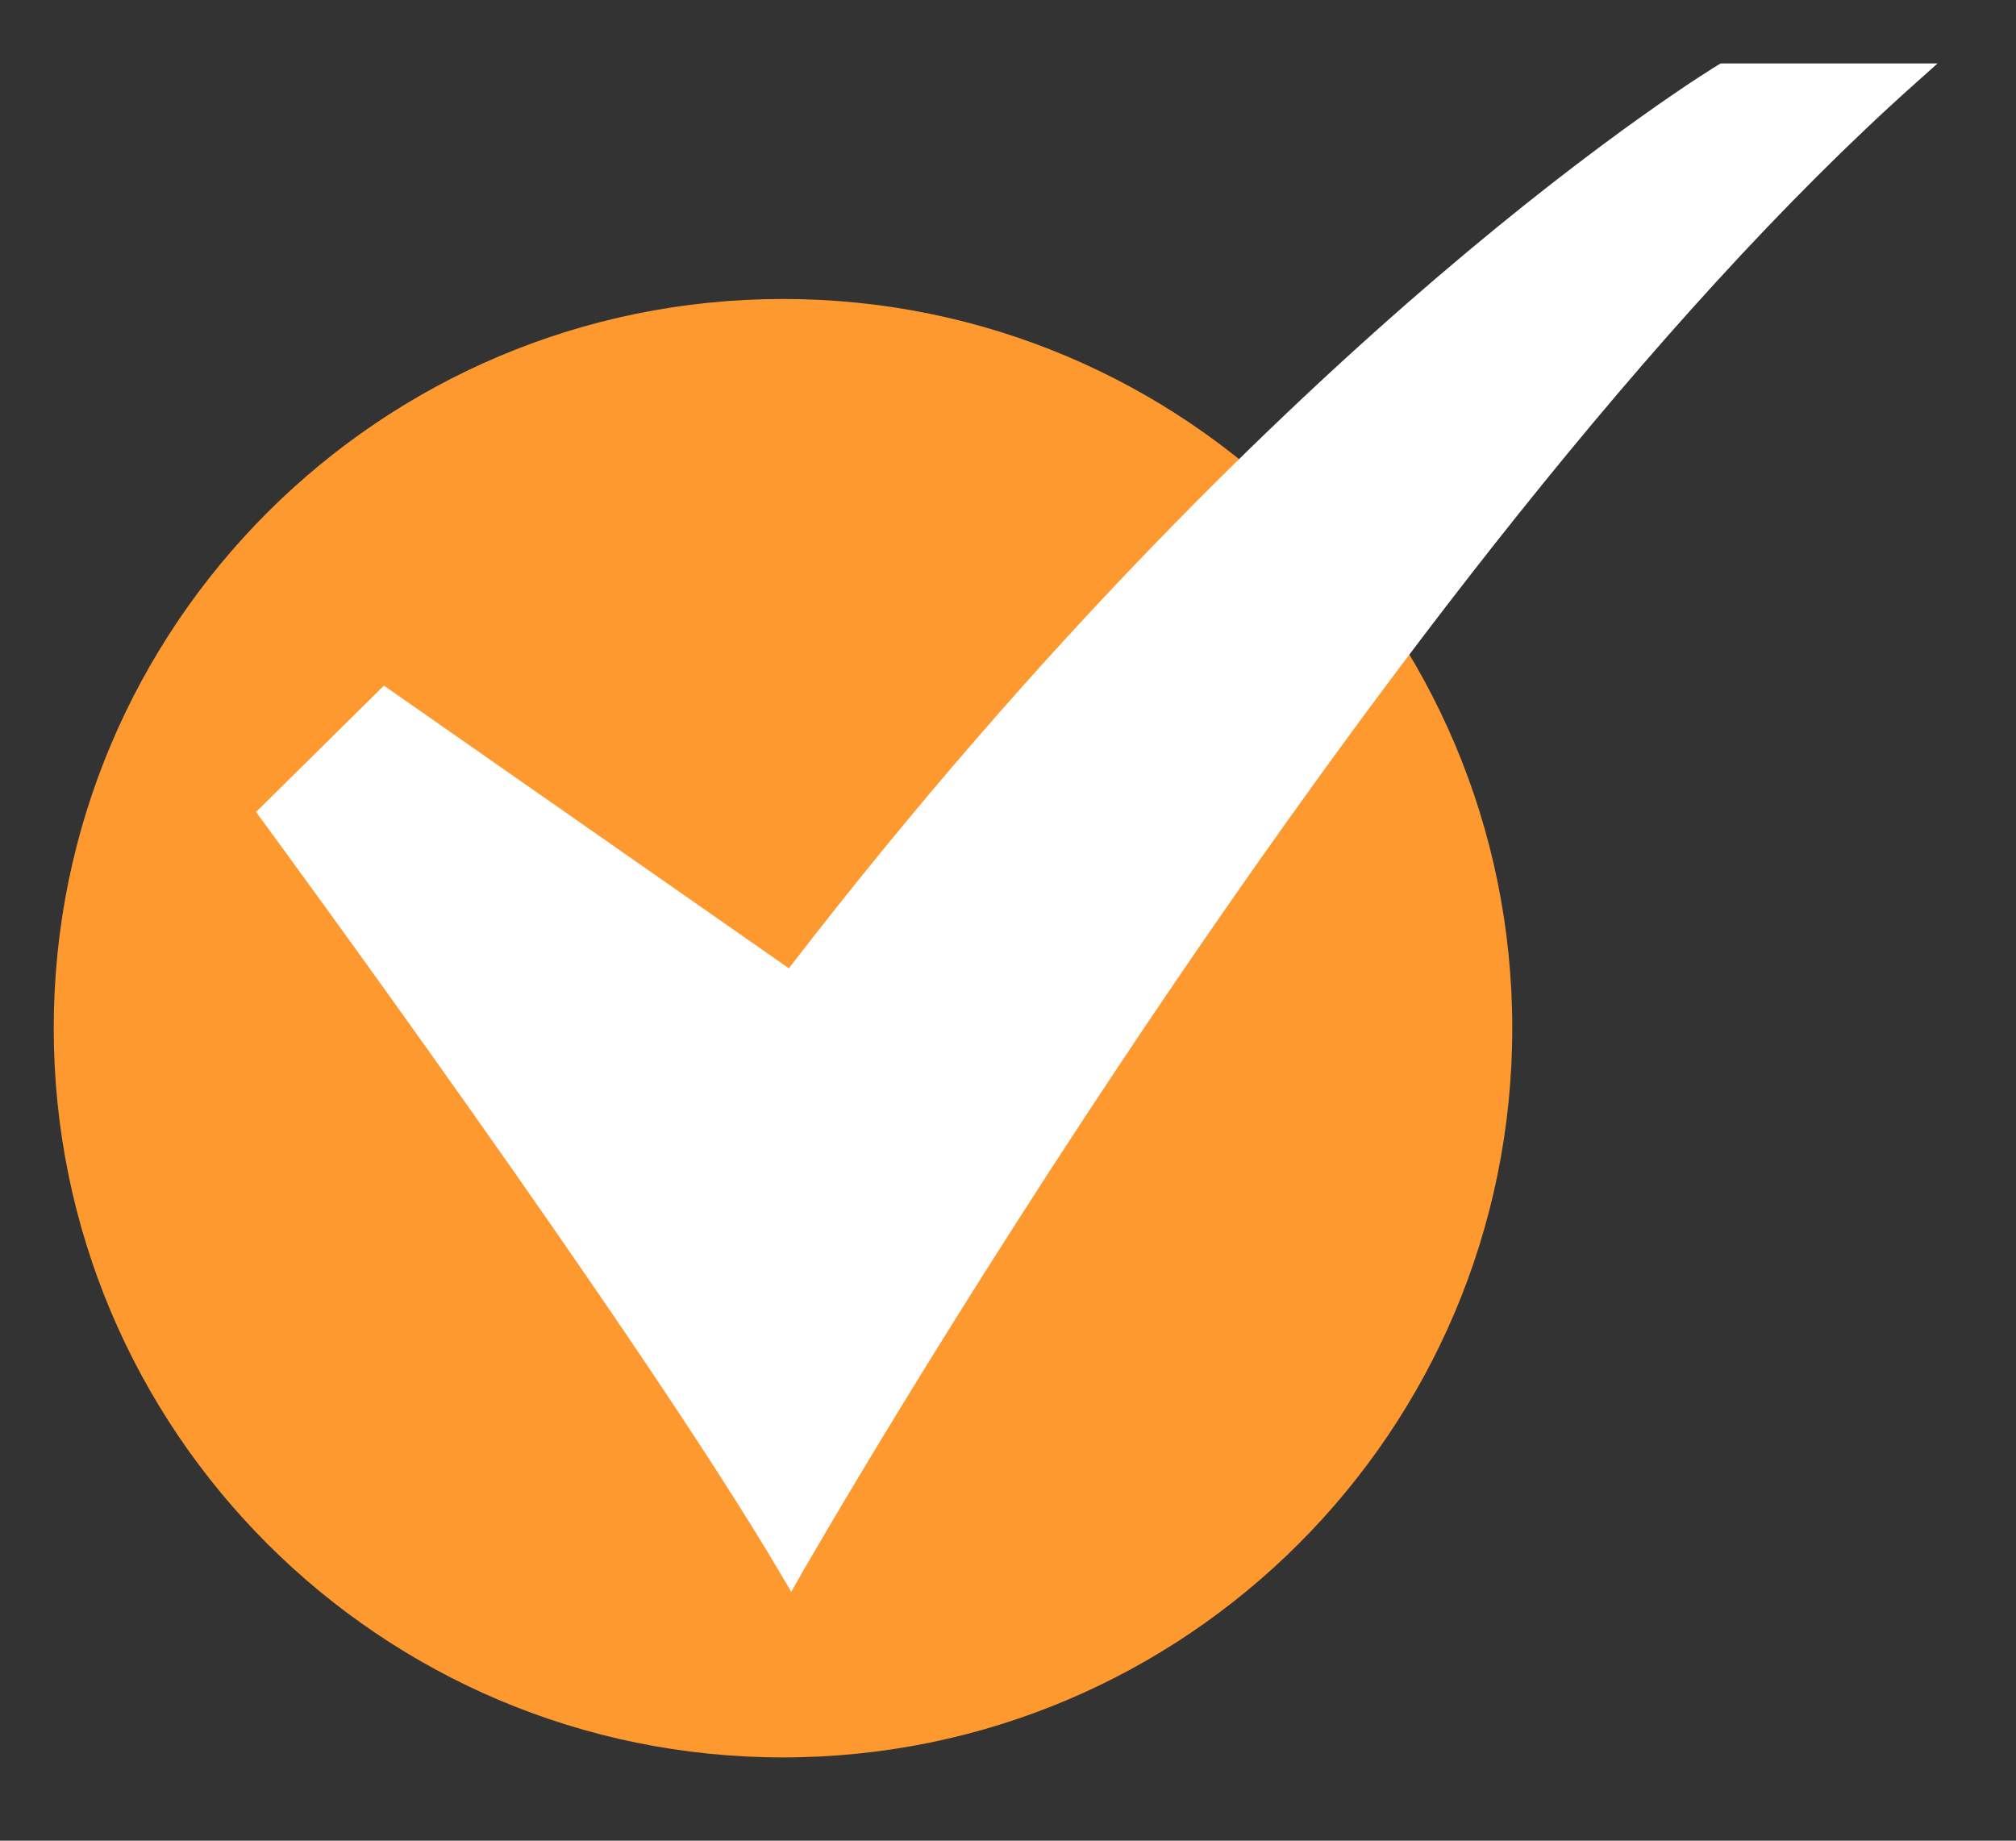
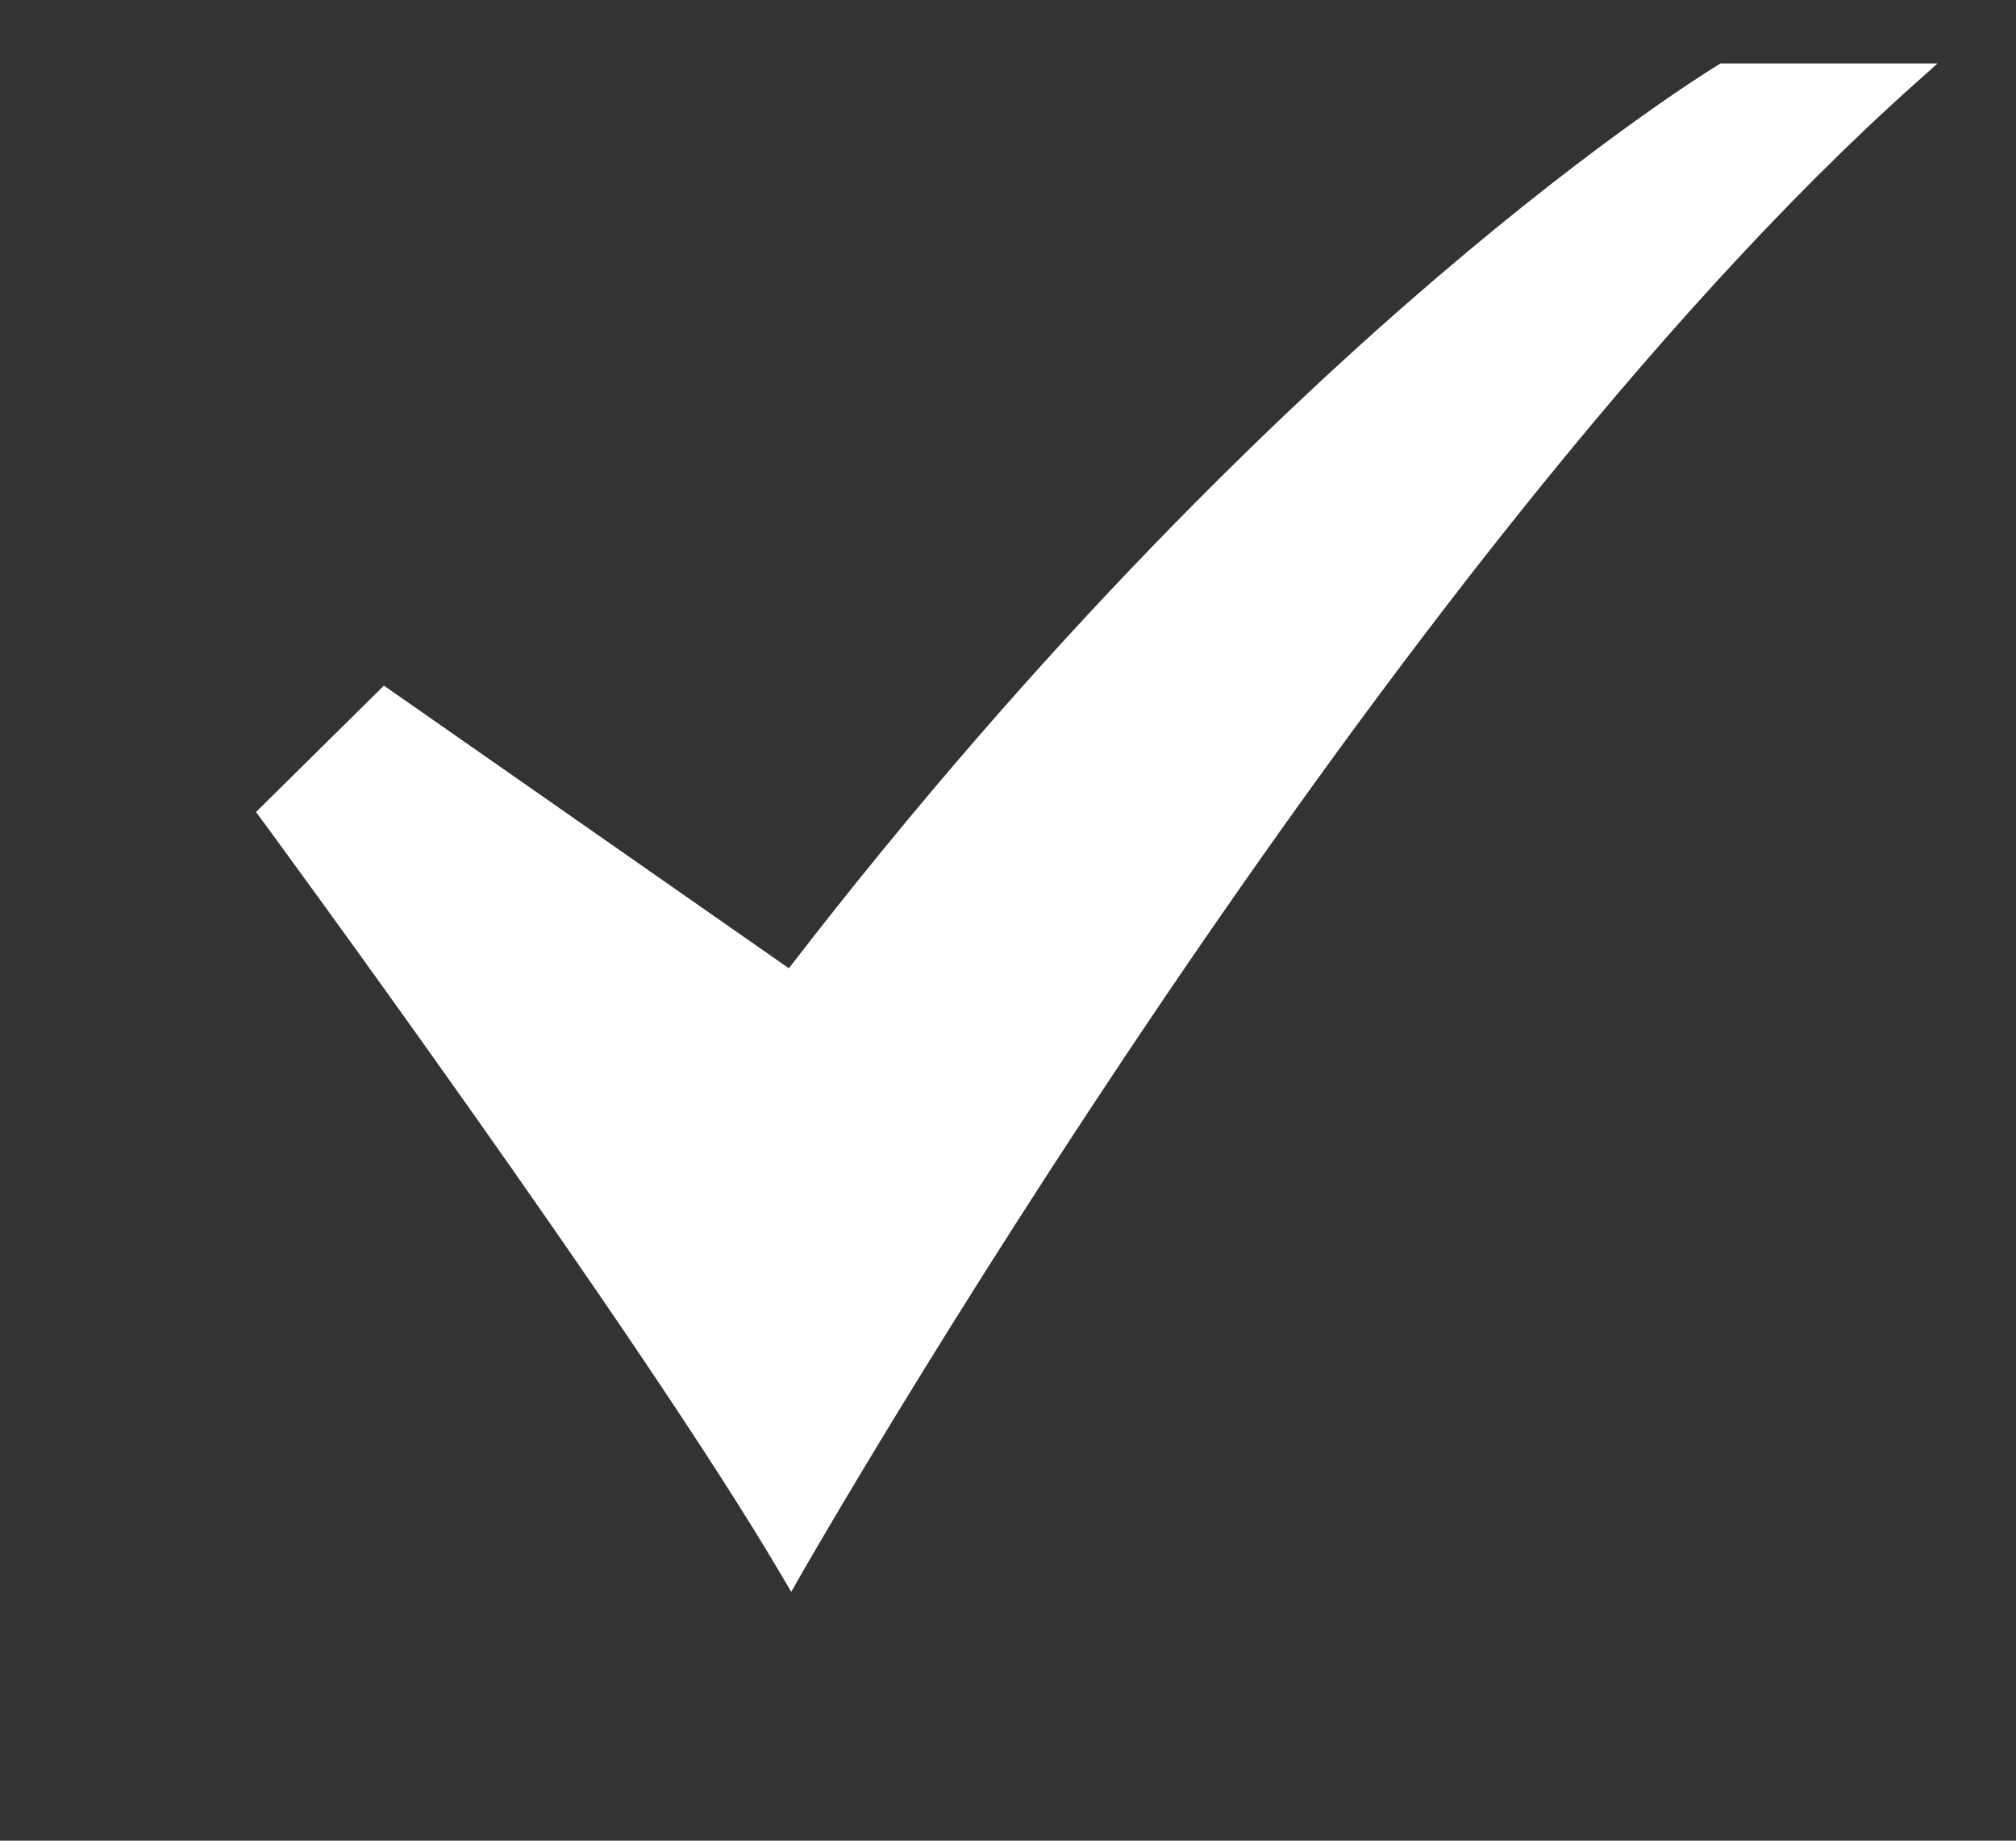
<svg xmlns="http://www.w3.org/2000/svg" width="23" height="21" viewBox="0 0 23 21" fill="none">
  <rect x="0" y="0" width="23" height="21" fill="#333333" stroke="none" />
-   <path d="M8.933 20.05C13.528 20.05 17.253 16.325 17.253 11.73C17.253 7.135 13.528 3.411 8.933 3.411C4.338 3.411 0.613 7.135 0.613 11.73C0.613 16.325 4.338 20.05 8.933 20.05Z" fill="#FE9930" />
  <path d="M9.027 18.161L8.921 17.981C7.309 15.235 3.026 9.406 2.983 9.348L2.921 9.264L4.38 7.822L9 11.047C11.908 7.273 14.622 4.681 16.392 3.167C18.328 1.511 19.588 0.749 19.601 0.741L19.63 0.724H22.105L21.869 0.935C15.787 6.351 9.196 17.864 9.13 17.98L9.027 18.161Z" fill="white" />
</svg>